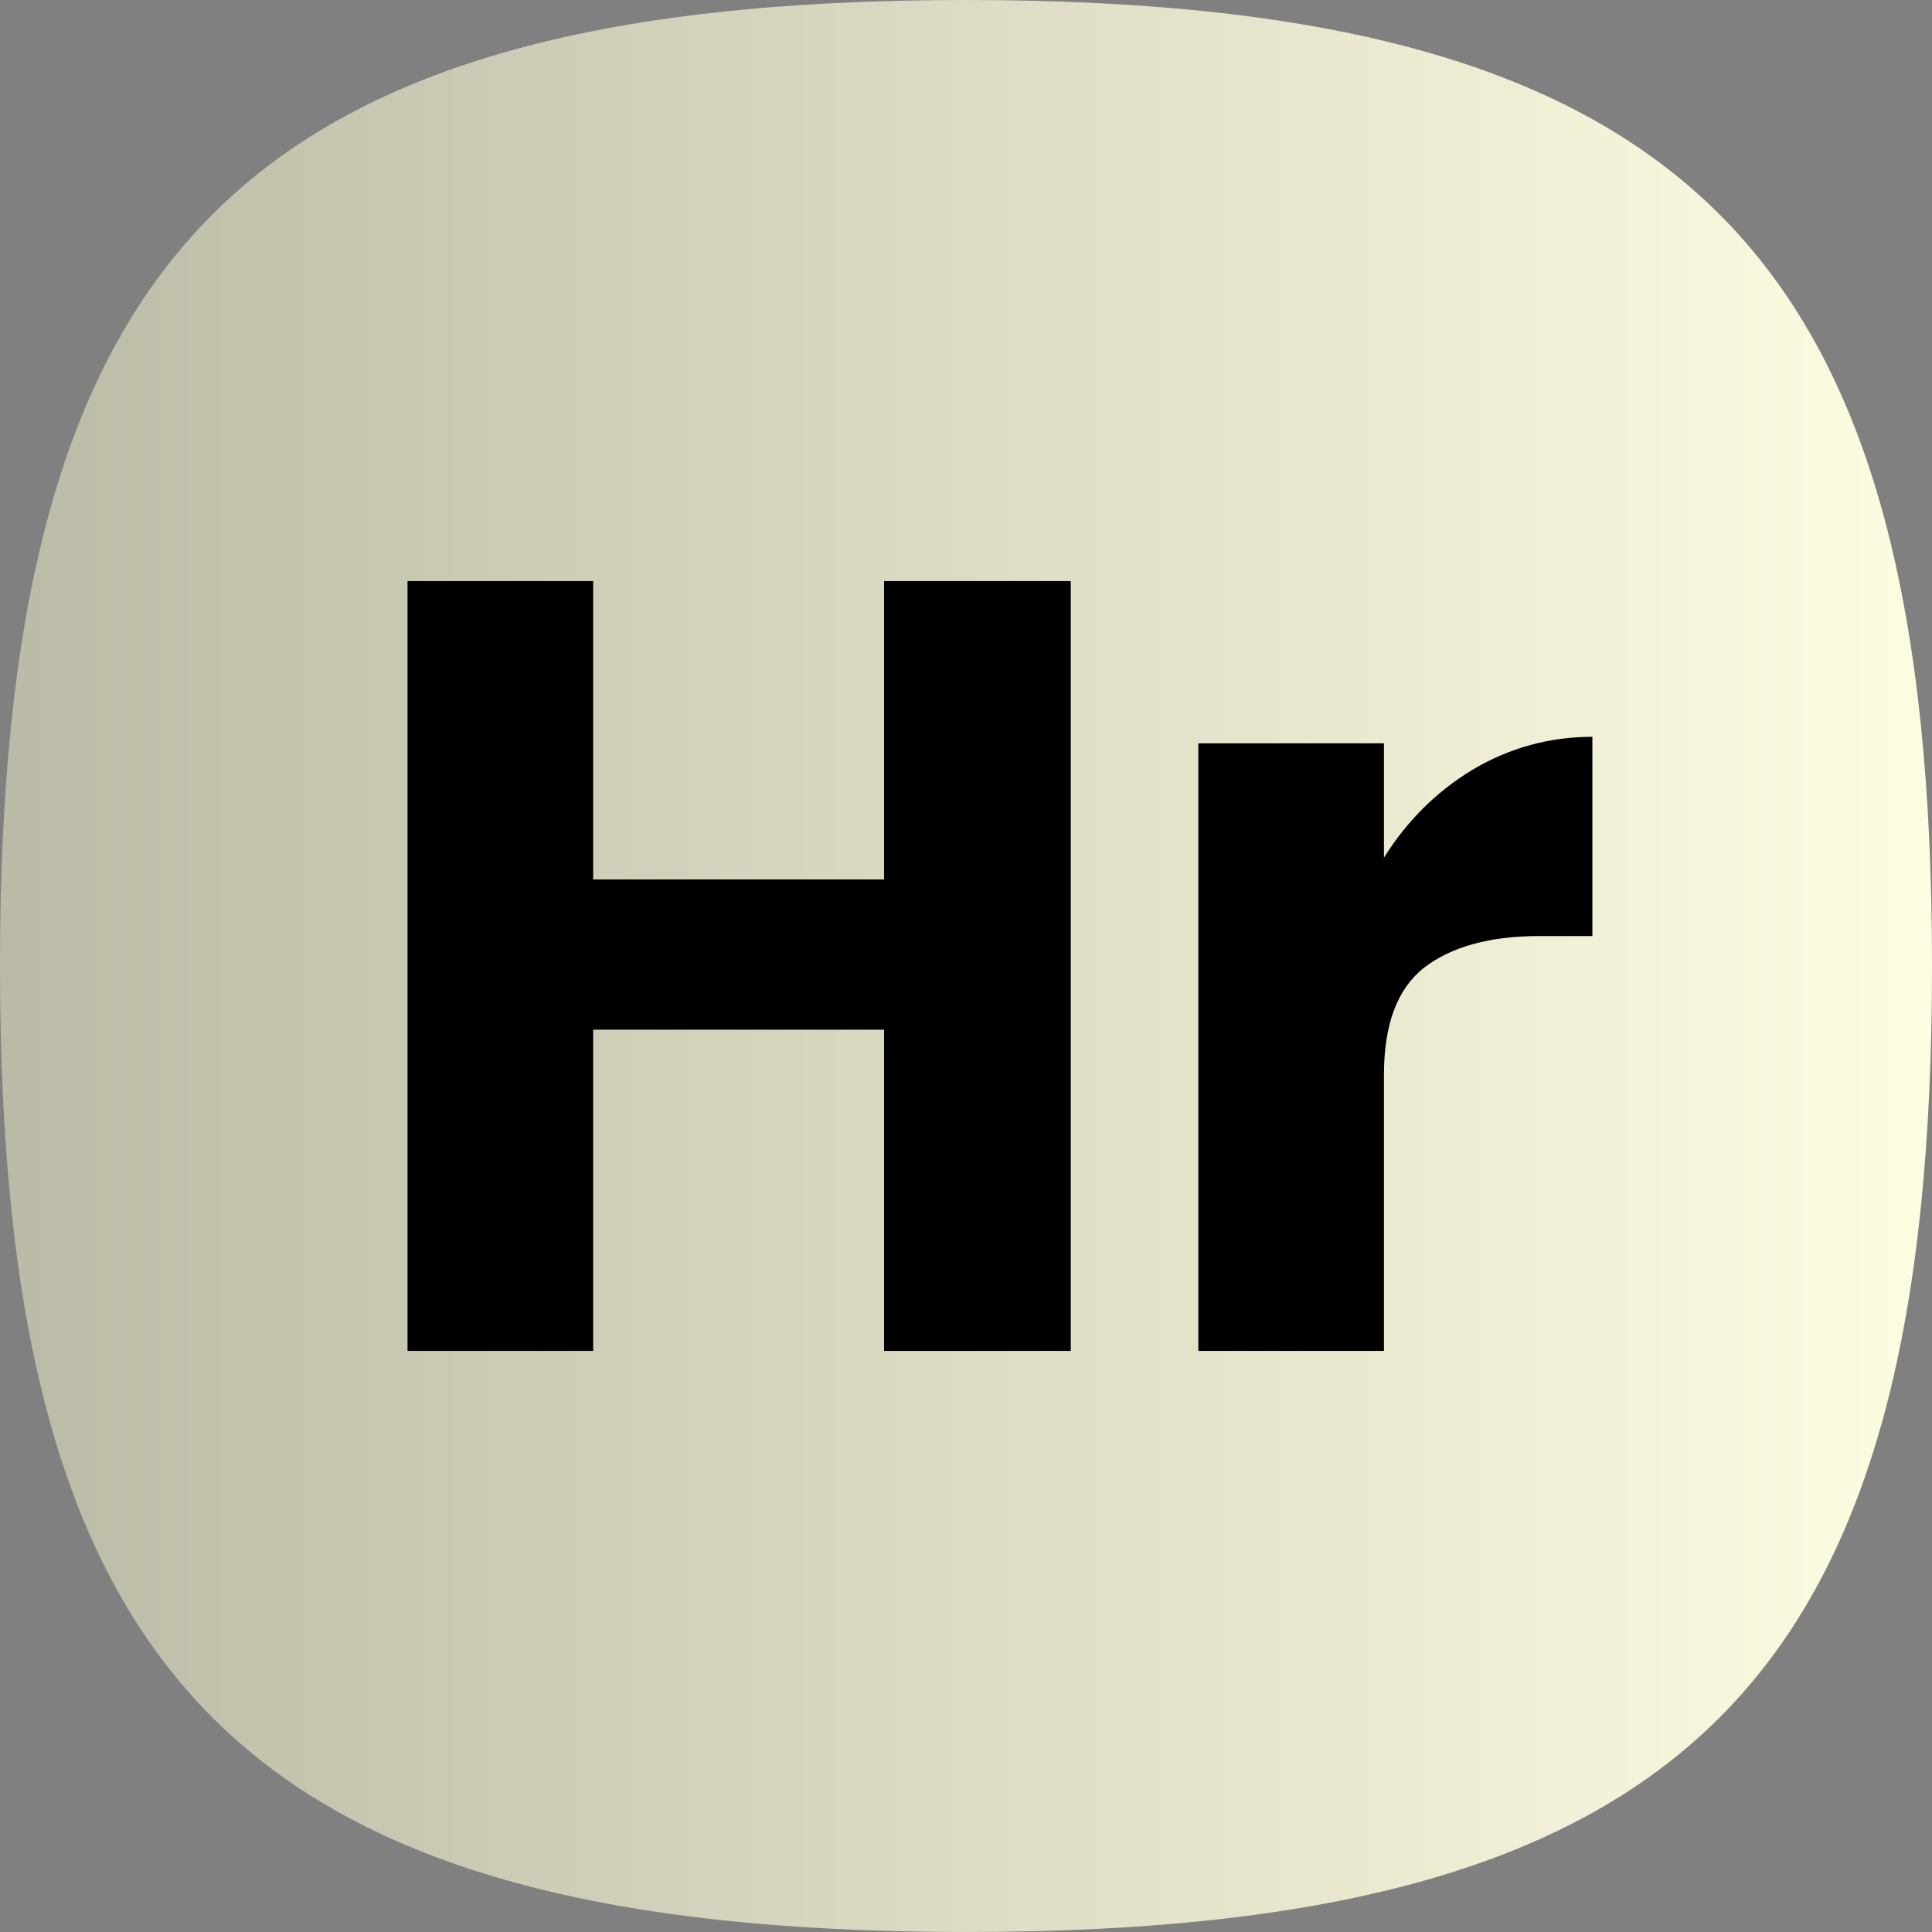
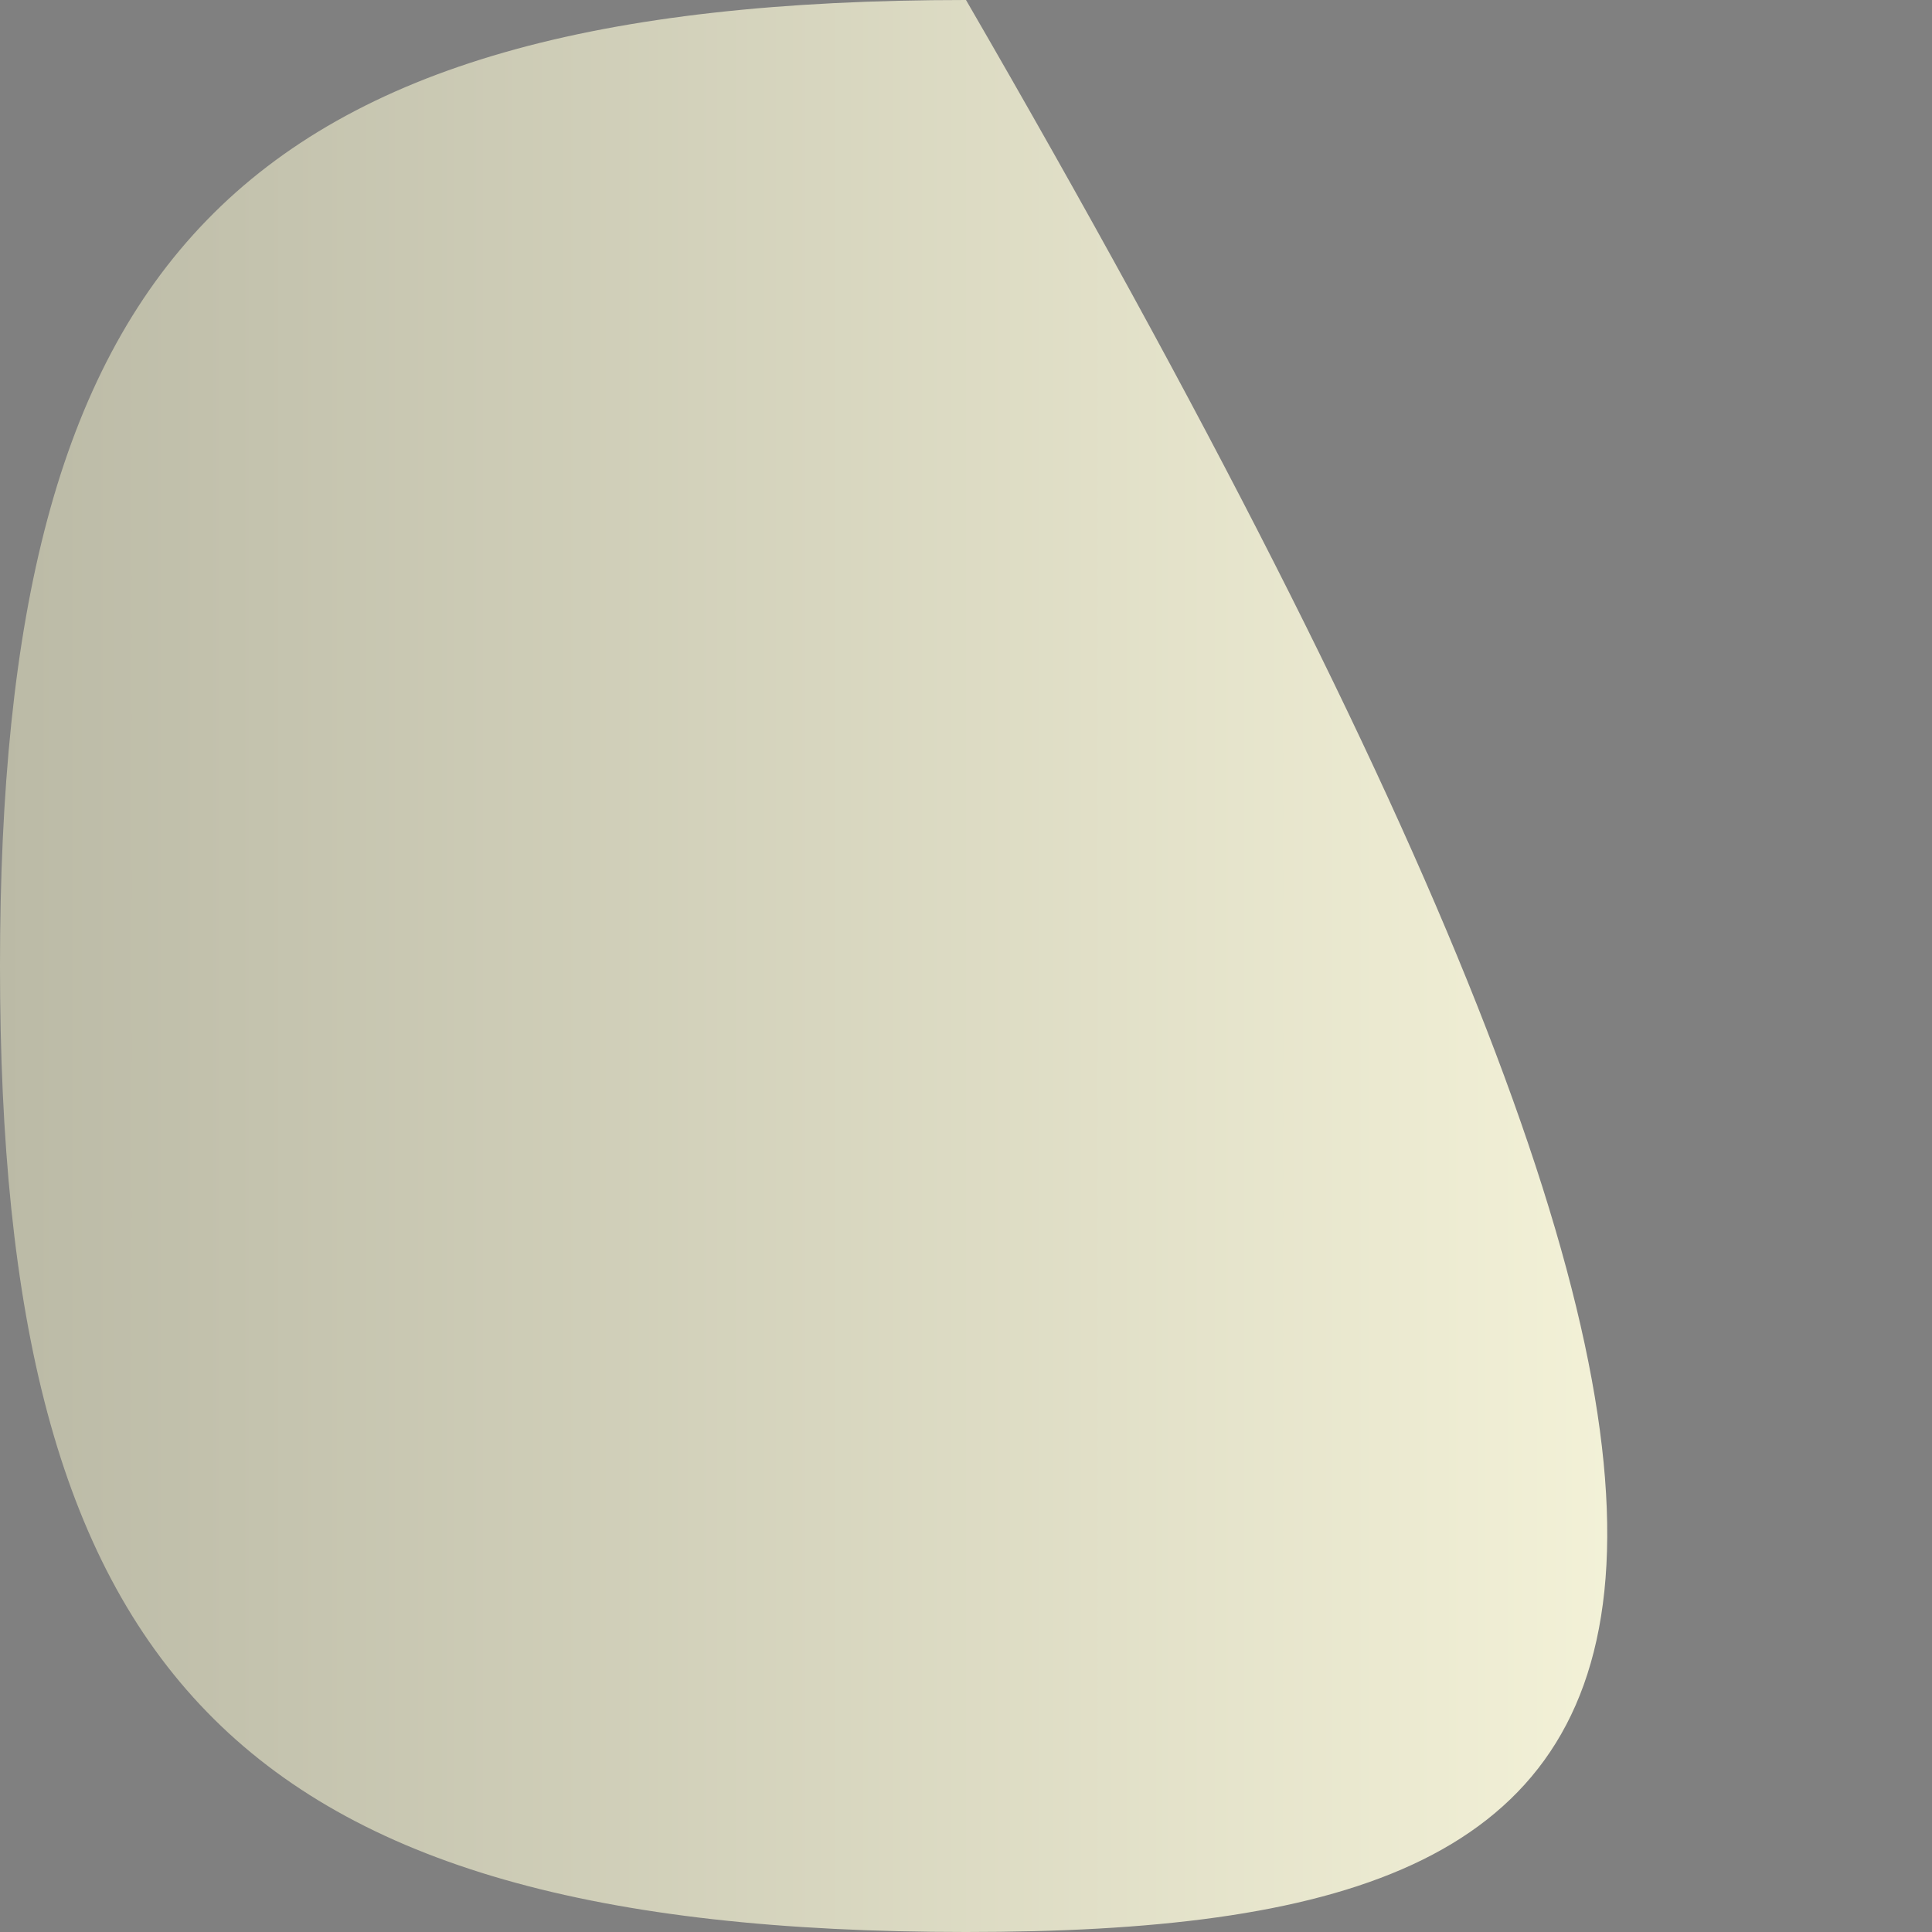
<svg xmlns="http://www.w3.org/2000/svg" width="500" height="500" viewBox="0 0 500 500" fill="none">
  <rect x="0" y="0" width="500" height="500" fill="#808080" stroke="none" />
-   <path fill-rule="evenodd" clip-rule="evenodd" d="M250 0C440.562 0 500 68.558 500 250C500 431.442 440.562 500 250 500C59.438 500 0 431.442 0 250C0 68.558 59.438 0 250 0Z" fill="url(#paint0_linear_7723_409)" />
-   <path fill-rule="evenodd" clip-rule="evenodd" d="M277.118 349.609V150.391H228.798V227.598H153.508V150.391H105.469V349.609H153.508V266.484H228.798V349.609H277.118ZM381.207 199.138C371.843 204.774 364.164 212.382 358.171 221.963V192.376H310.131V349.609H358.171V278.037C358.171 265.075 361.635 255.87 368.565 250.423C375.682 244.975 385.608 242.251 398.344 242.251H412.109V190.685C401.059 190.685 390.759 193.503 381.207 199.138Z" fill="black" />
+   <path fill-rule="evenodd" clip-rule="evenodd" d="M250 0C500 431.442 440.562 500 250 500C59.438 500 0 431.442 0 250C0 68.558 59.438 0 250 0Z" fill="url(#paint0_linear_7723_409)" />
  <defs>
    <linearGradient id="paint0_linear_7723_409" x1="5.77859e-06" y1="250" x2="500" y2="250" gradientUnits="userSpaceOnUse">
      <stop stop-color="#BBBAA6" />
      <stop offset="1" stop-color="#FEFCE1" />
    </linearGradient>
  </defs>
</svg>